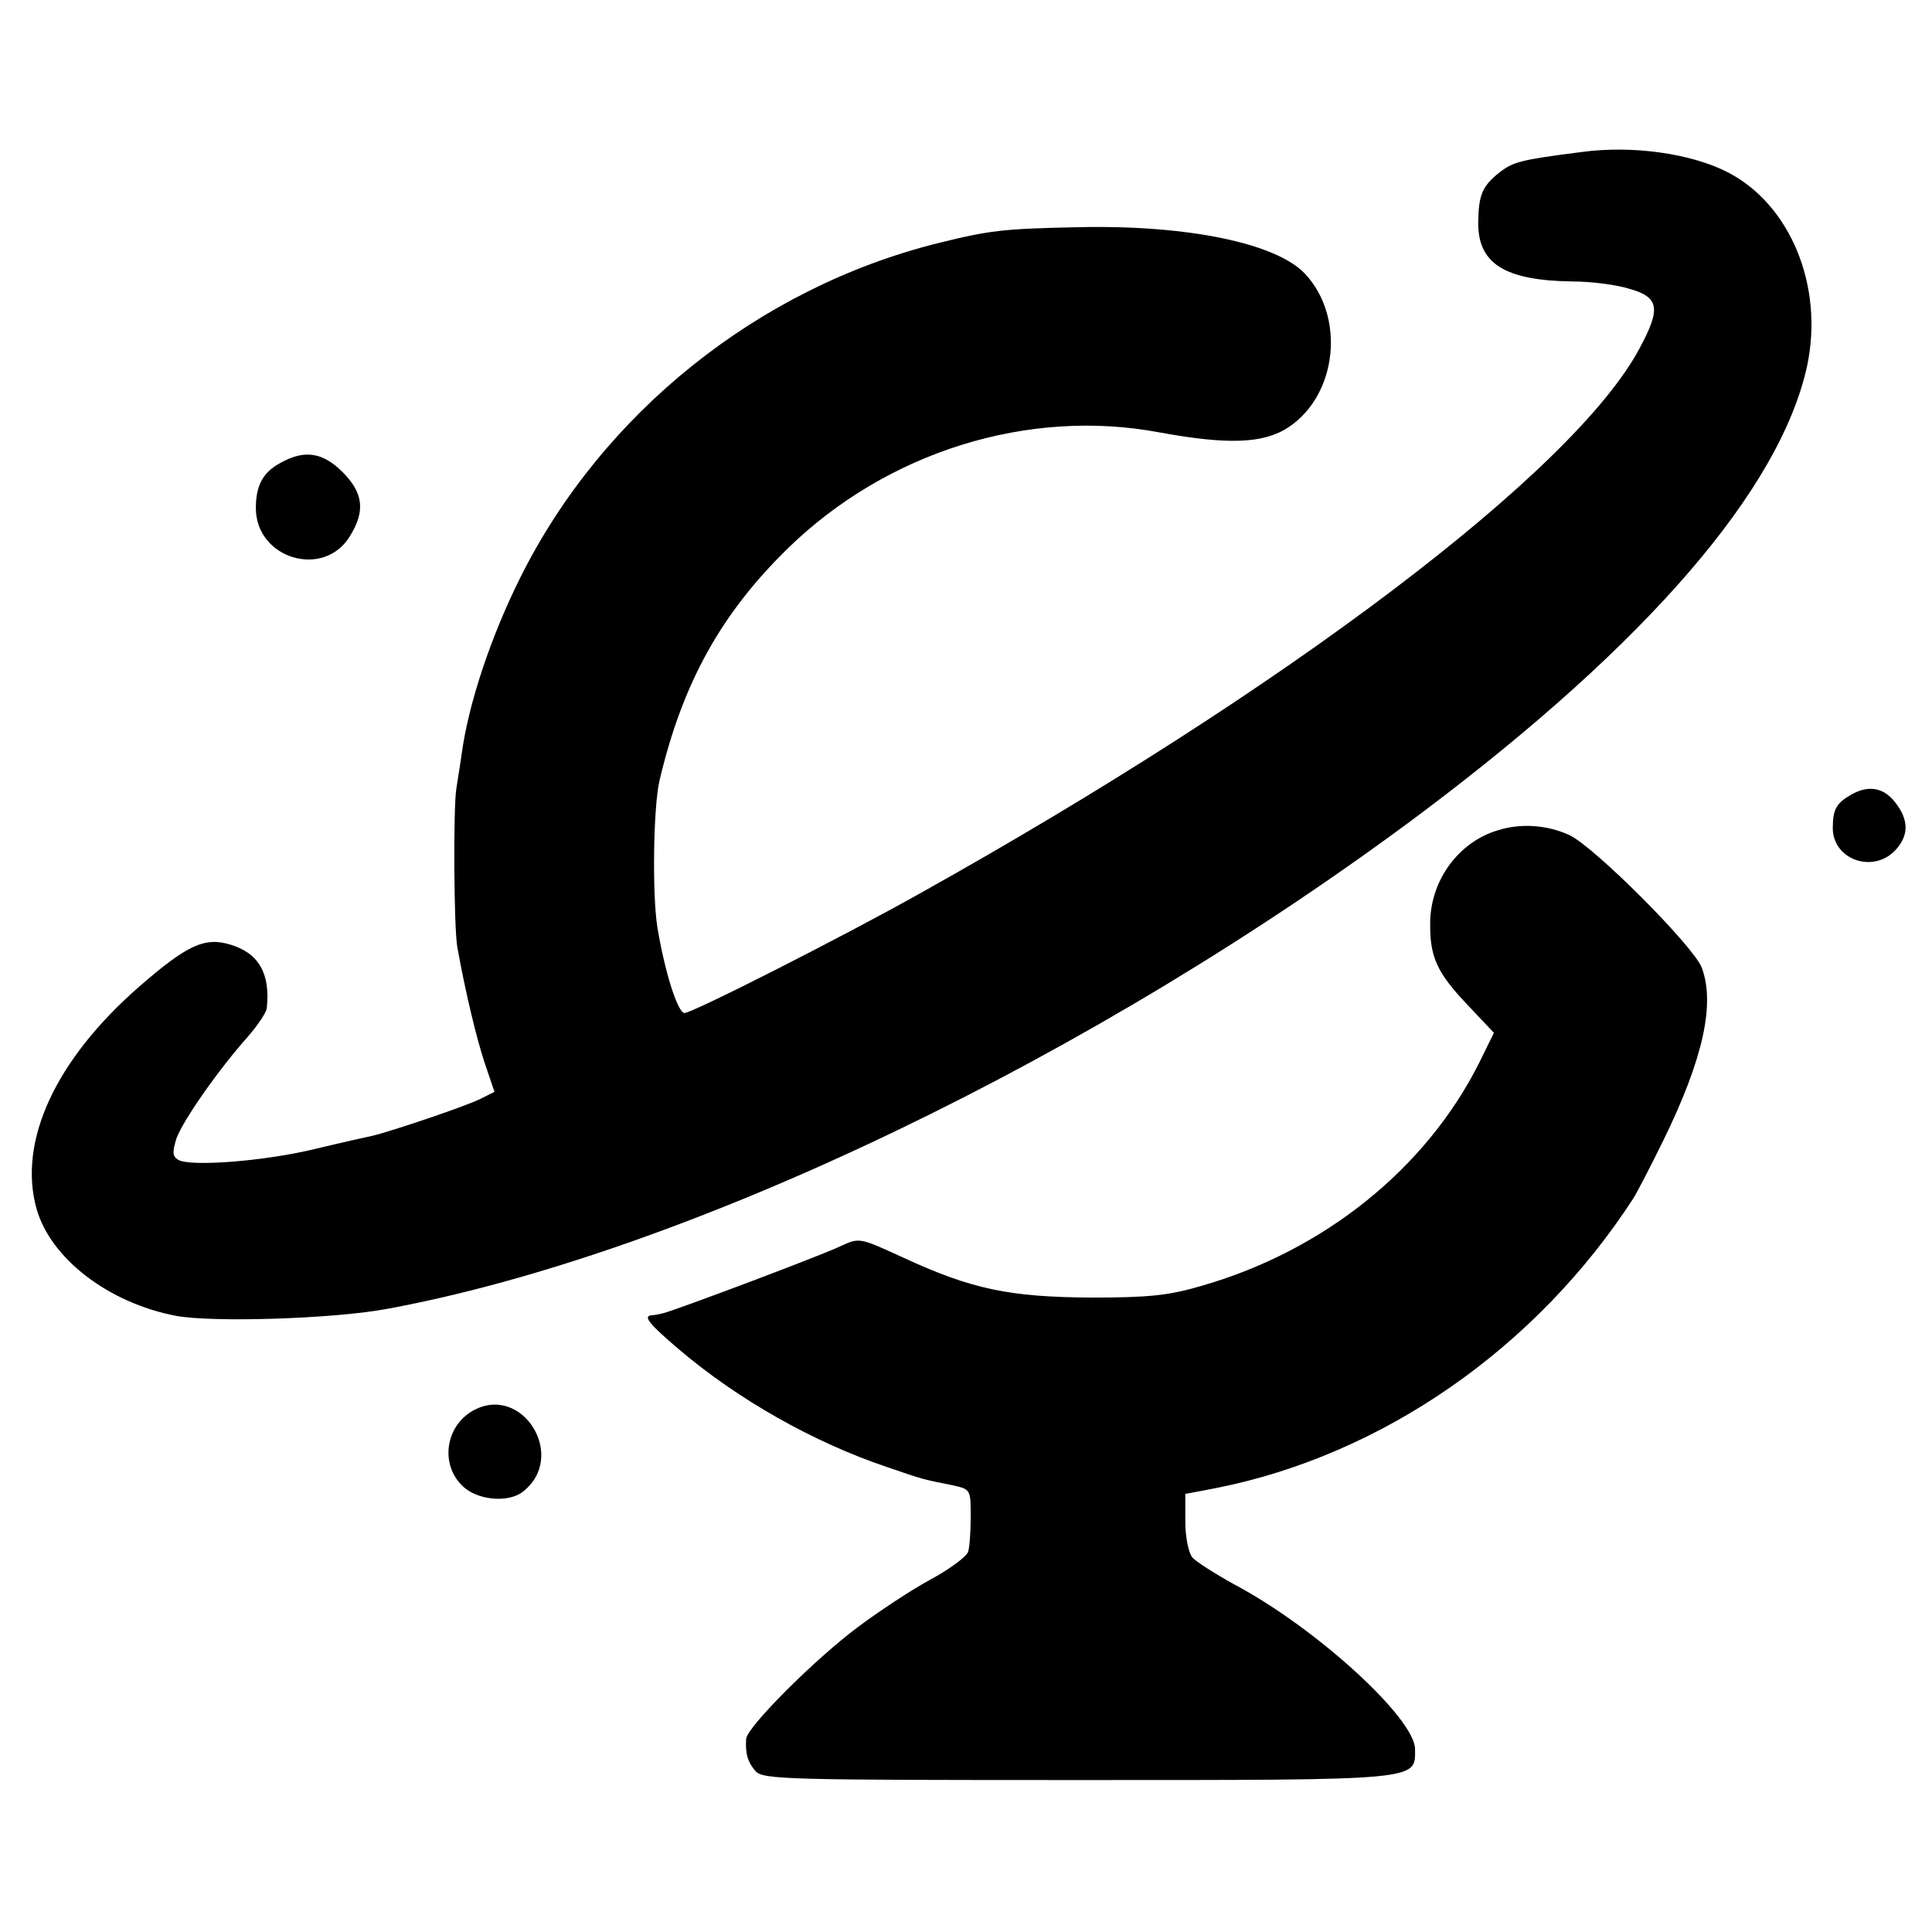
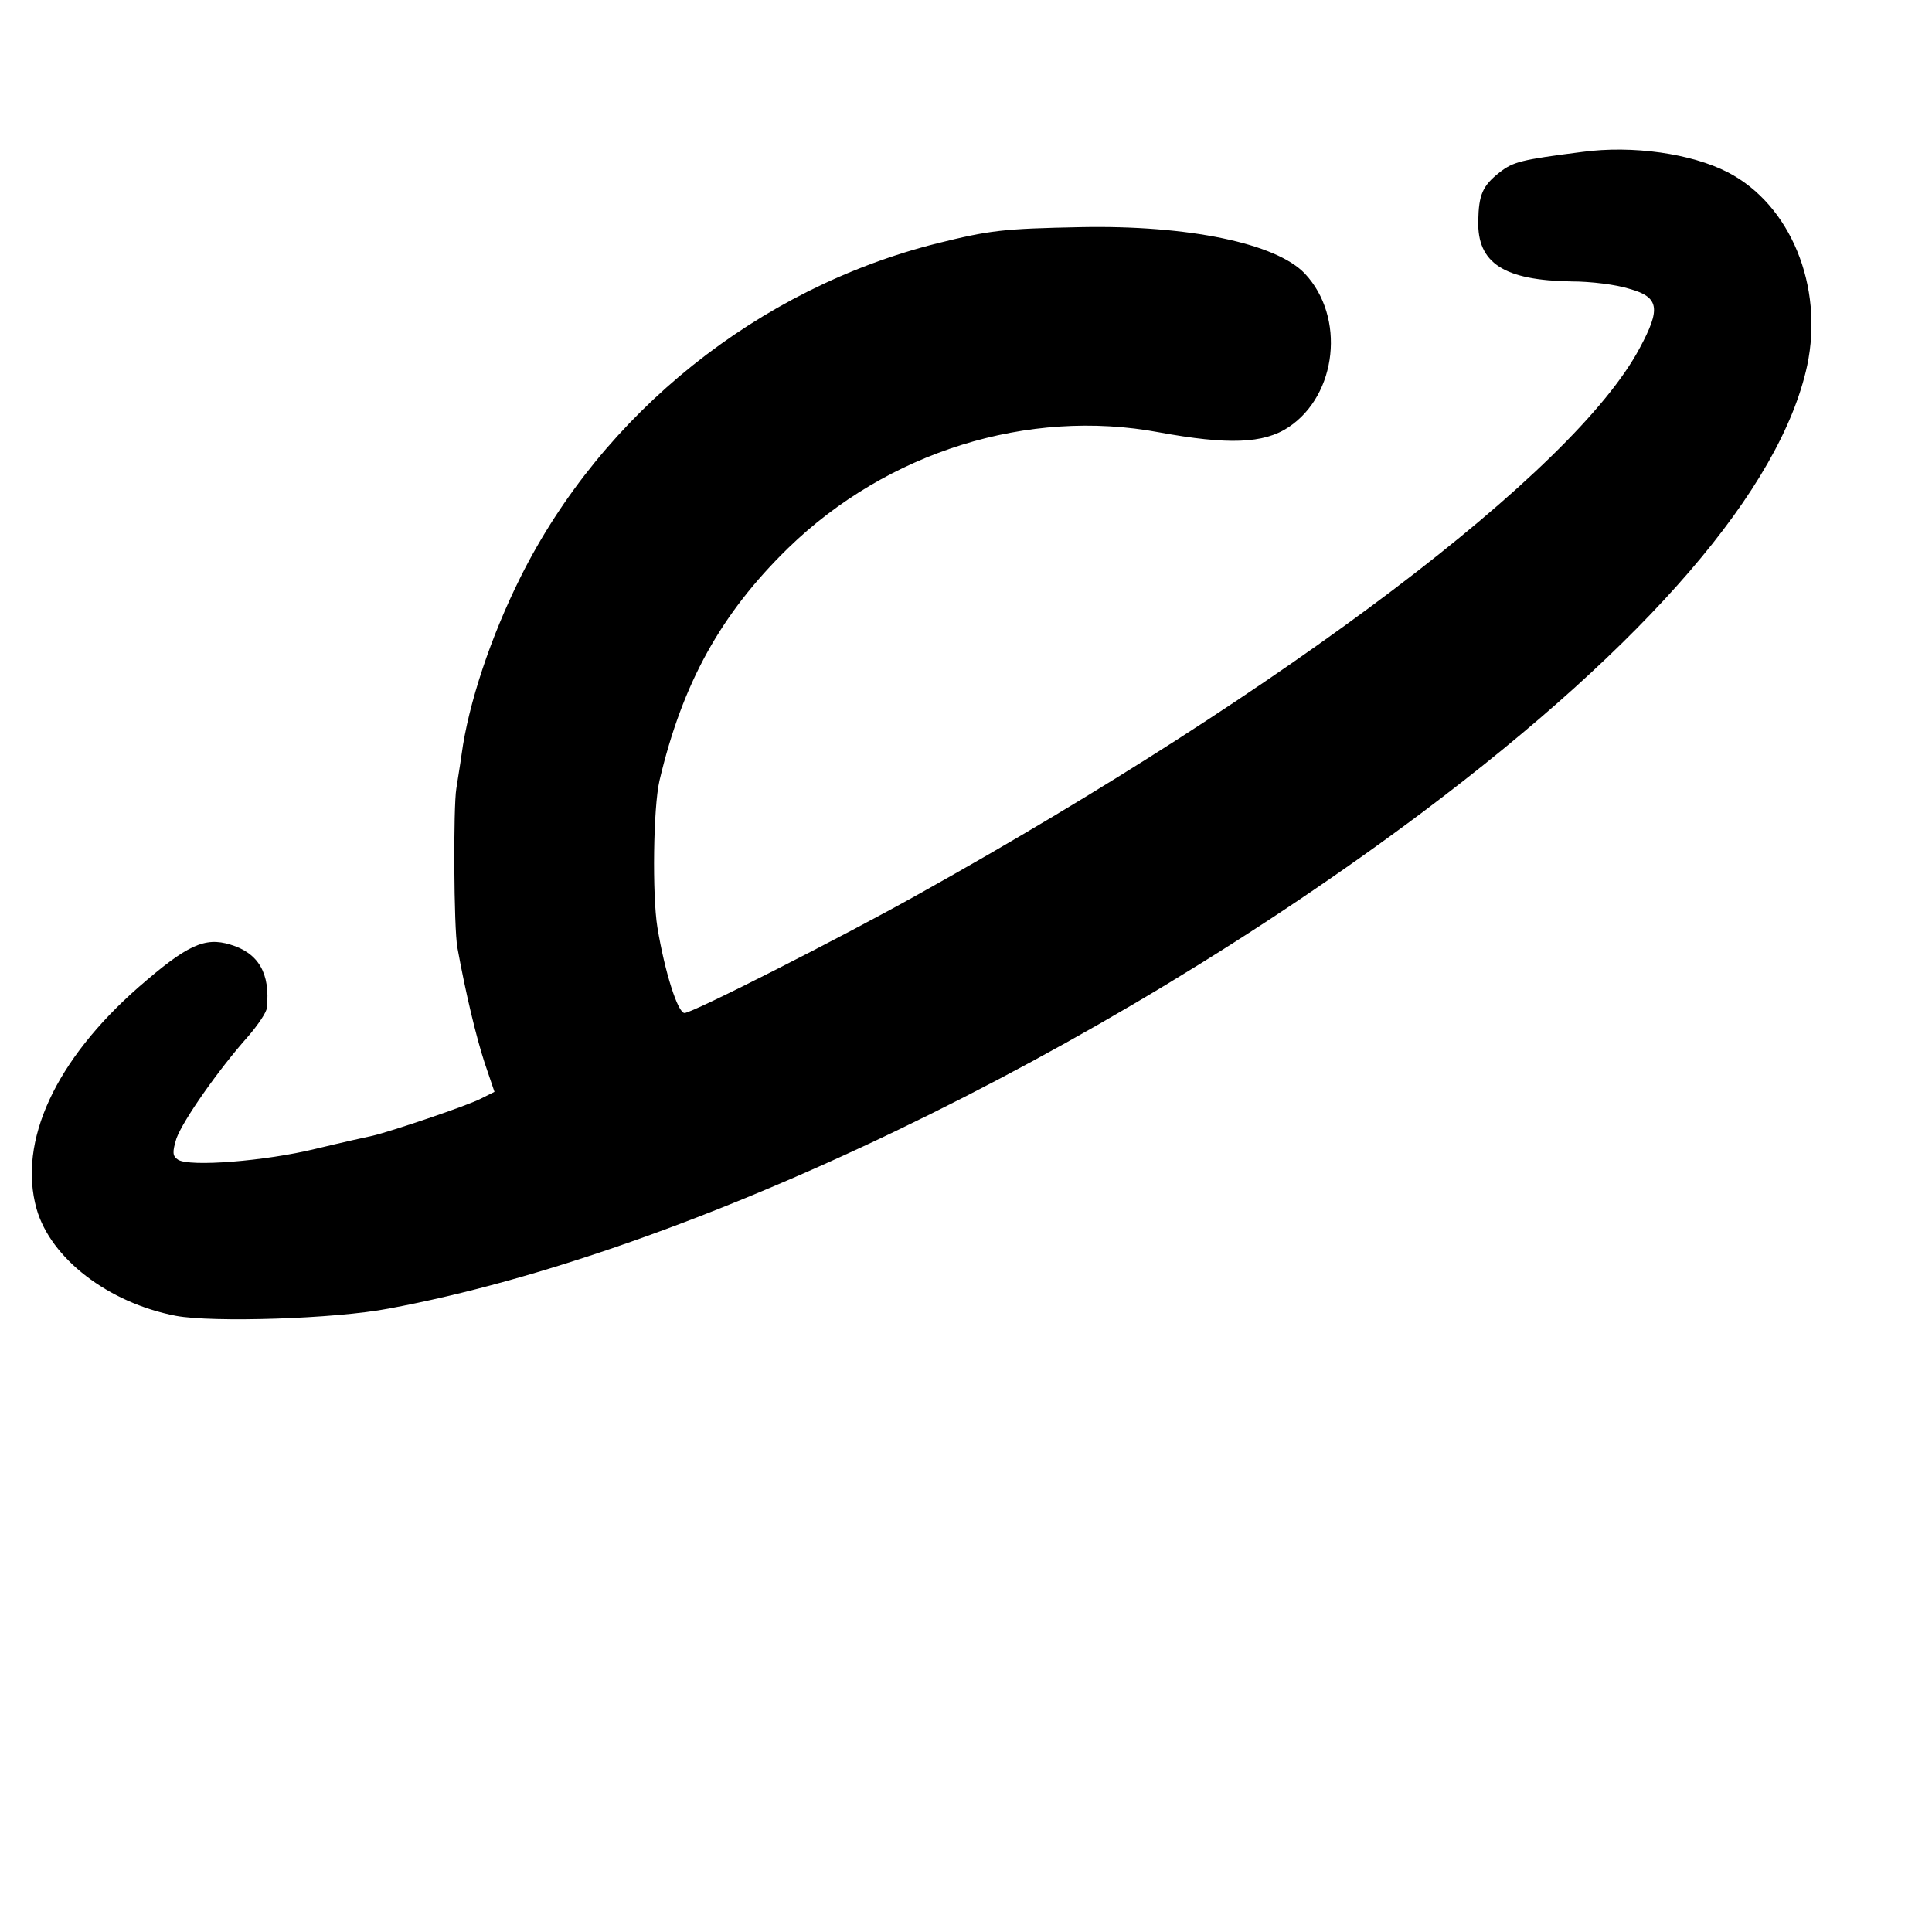
<svg xmlns="http://www.w3.org/2000/svg" version="1.0" width="370pt" height="370pt" viewBox="0 0 370 370" preserveAspectRatio="xMidYMid meet">
  <g transform="translate(0,370) scale(0.1,-0.1)" fill="#000000" stroke="none">
    <path d="M3030 3409 c-118 -15 -132 -19 -158 -39 -33 -26 -40 -43 -41 -93 -2 -81 49 -114 179 -116 36 0 85 -6 110 -14 58 -16 61 -38 20 -114 -125 -235 -676 -652 -1380 -1045 -148 -83 -434 -228 -449 -228 -13 0 -38 79 -52 164 -10 62 -8 229 4 281 44 187 118 320 246 445 190 185 460 269 711 222 131 -24 200 -22 248 10 93 62 109 211 31 294 -55 58 -223 93 -429 89 -150 -3 -174 -6 -275 -31 -343 -86 -641 -325 -798 -639 -57 -114 -100 -243 -113 -340 -3 -22 -8 -51 -10 -65 -6 -35 -5 -268 2 -305 16 -88 36 -171 52 -220 l19 -56 -26 -13 c-27 -14 -173 -63 -207 -71 -10 -2 -59 -13 -109 -25 -98 -24 -242 -35 -264 -21 -11 7 -11 15 -3 41 13 35 80 131 137 195 19 22 36 47 36 55 7 66 -16 105 -70 121 -49 15 -83 -1 -175 -81 -160 -140 -232 -296 -196 -425 27 -95 137 -180 267 -205 70 -13 304 -6 408 14 574 107 1357 484 1980 951 431 324 685 619 736 855 32 152 -32 308 -152 370 -70 36 -182 52 -279 39z" />
-     <path d="M538 2814 c-34 -18 -48 -43 -48 -87 0 -97 130 -136 180 -54 30 48 26 83 -14 123 -38 38 -73 43 -118 18z" />
-     <path d="M3545 2178 c-28 -16 -35 -28 -35 -64 0 -60 77 -88 120 -42 26 28 26 58 -1 92 -22 28 -51 33 -84 14z" />
-     <path d="M2869 2110 c-75 -22 -129 -95 -130 -176 -1 -66 12 -96 72 -159 l50 -53 -29 -59 c-102 -202 -297 -358 -529 -425 -64 -19 -102 -23 -213 -23 -157 1 -229 16 -359 76 -85 39 -85 39 -120 23 -37 -18 -314 -122 -341 -129 -8 -2 -19 -4 -23 -4 -16 -2 -2 -18 53 -65 113 -96 257 -178 400 -226 70 -24 67 -23 122 -34 37 -8 37 -8 37 -60 0 -28 -2 -59 -5 -68 -3 -9 -35 -33 -72 -53 -37 -20 -99 -61 -139 -91 -82 -61 -212 -191 -214 -214 -2 -28 3 -45 18 -62 14 -16 63 -17 617 -17 661 0 646 -1 646 59 0 59 -189 232 -345 315 -38 21 -76 45 -82 53 -7 9 -13 39 -13 68 l0 53 58 11 c319 63 614 268 800 555 7 11 33 61 57 110 77 157 100 263 74 332 -15 40 -206 232 -254 254 -42 19 -92 23 -136 9z" />
-     <path d="M905 998 c-52 -30 -62 -102 -20 -143 27 -28 88 -34 116 -12 87 67 -1 209 -96 155z" />
  </g>
</svg>